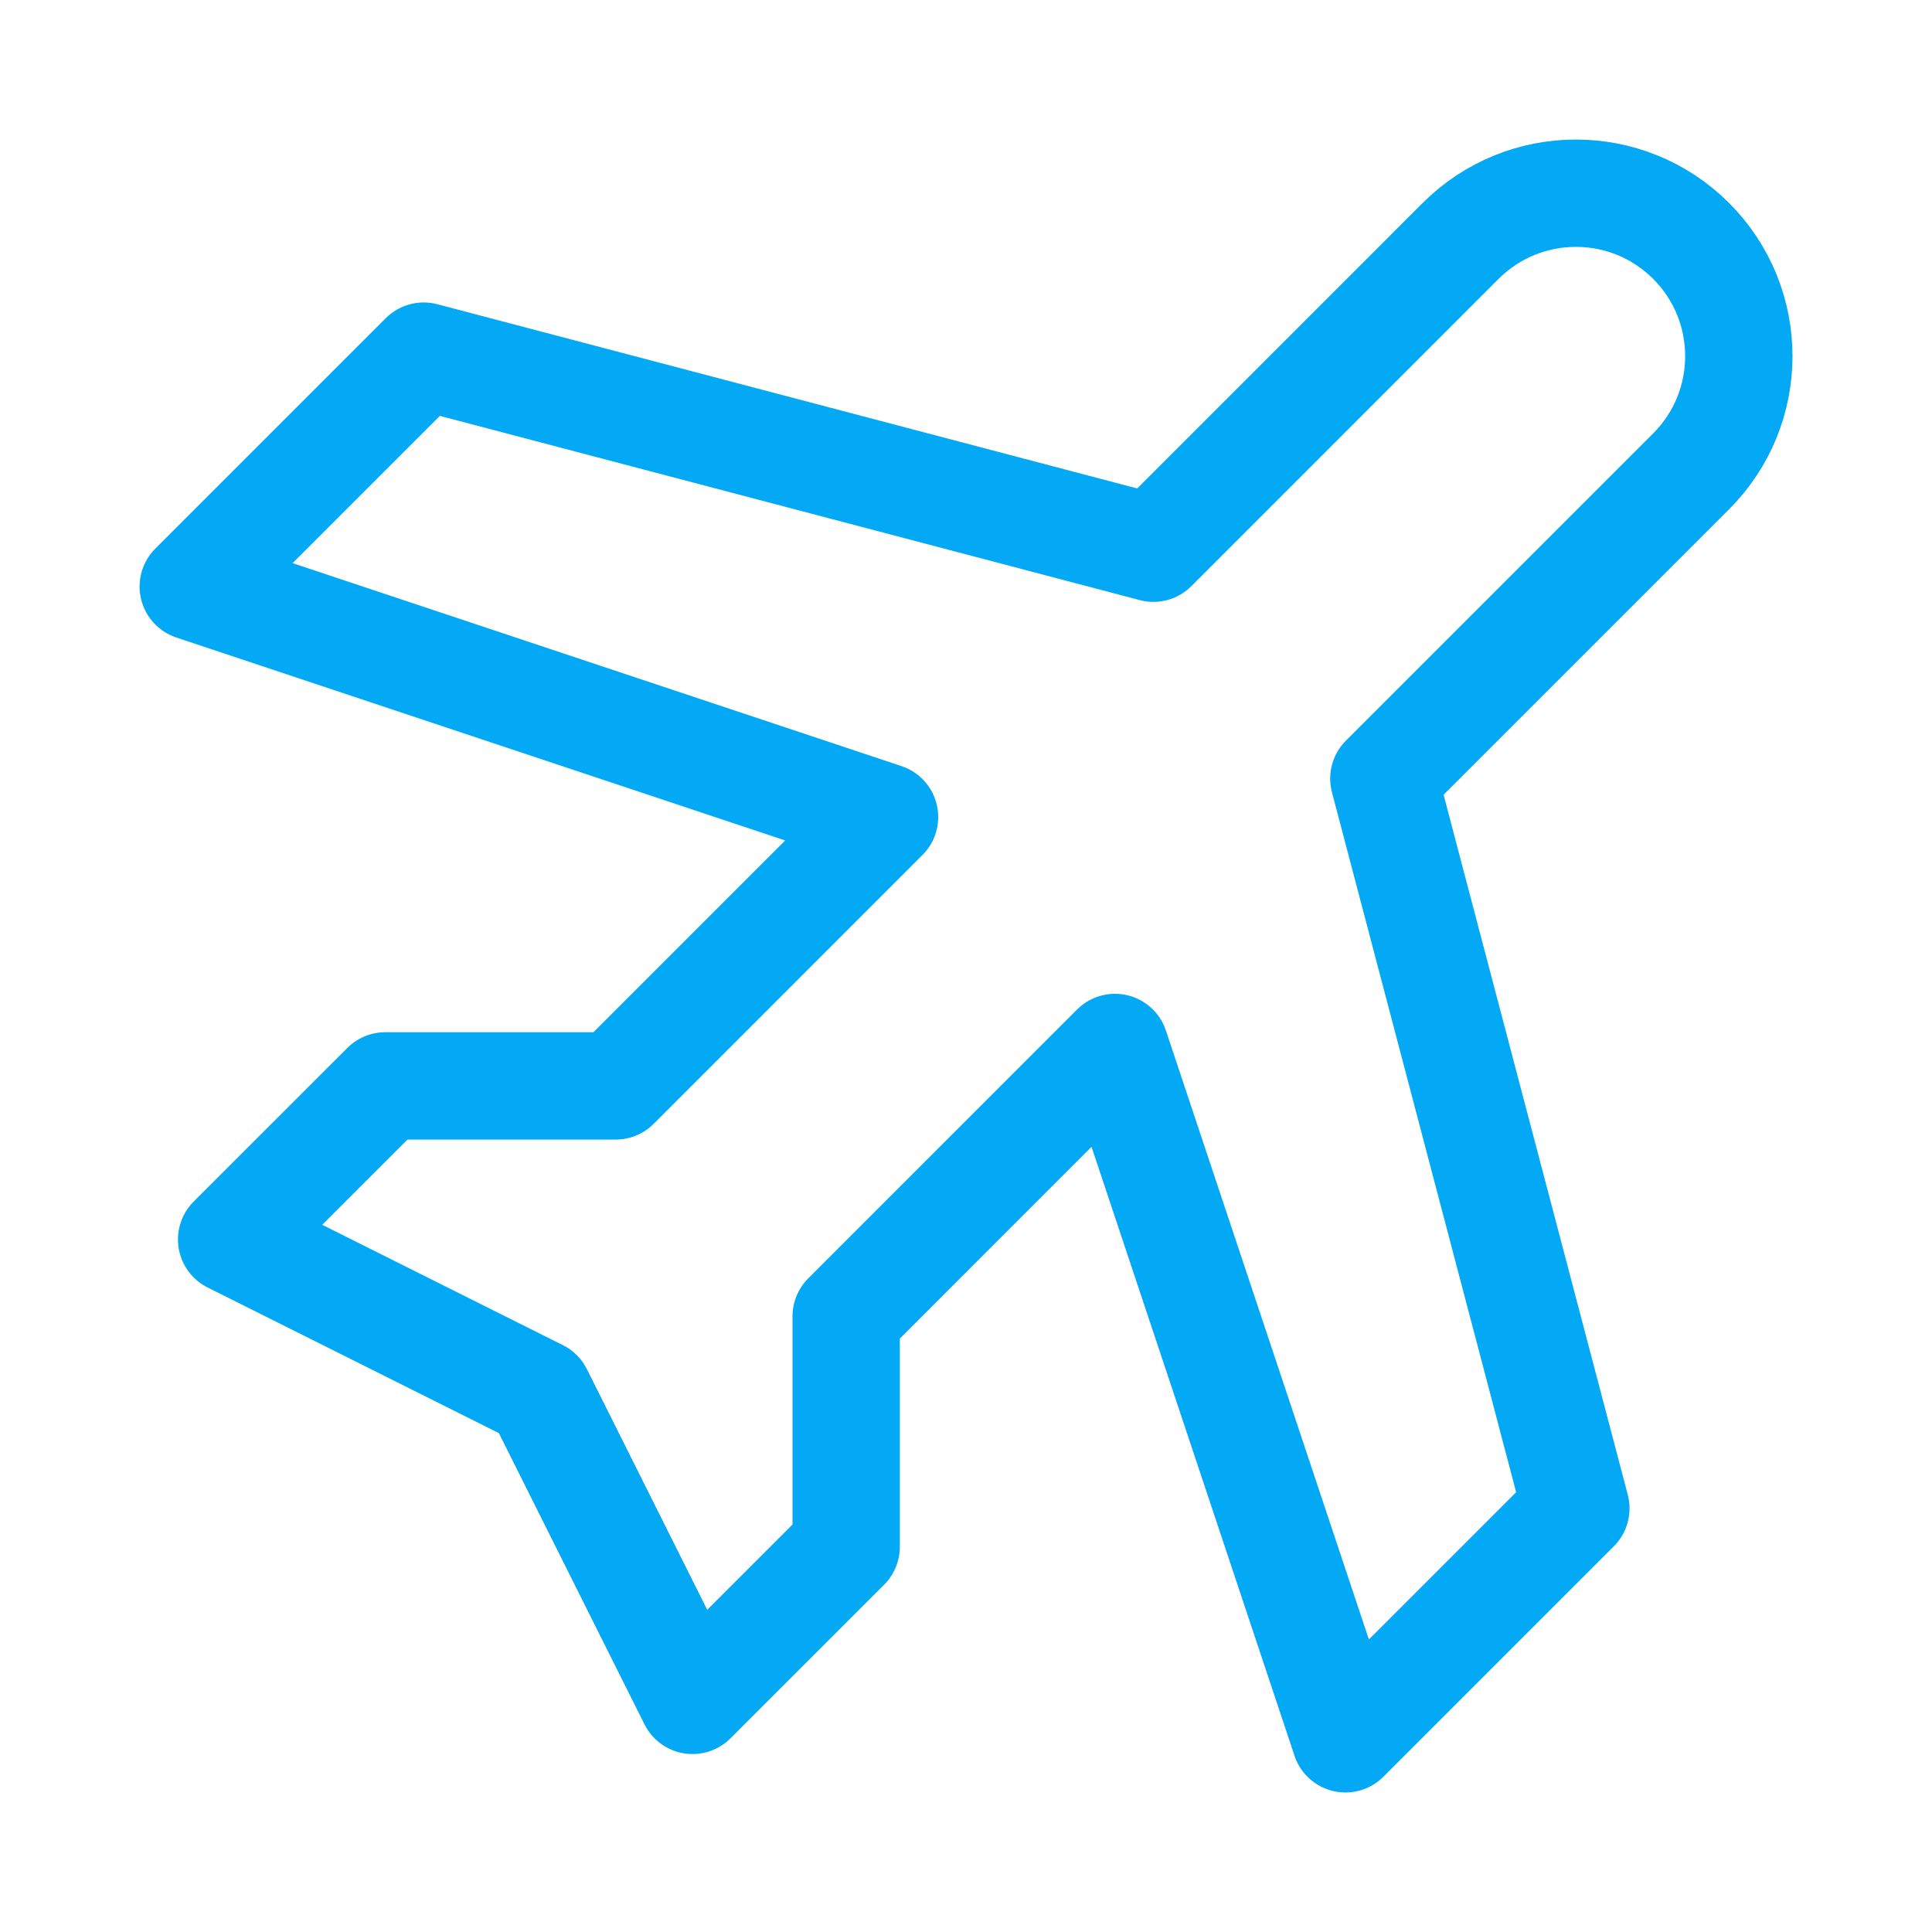
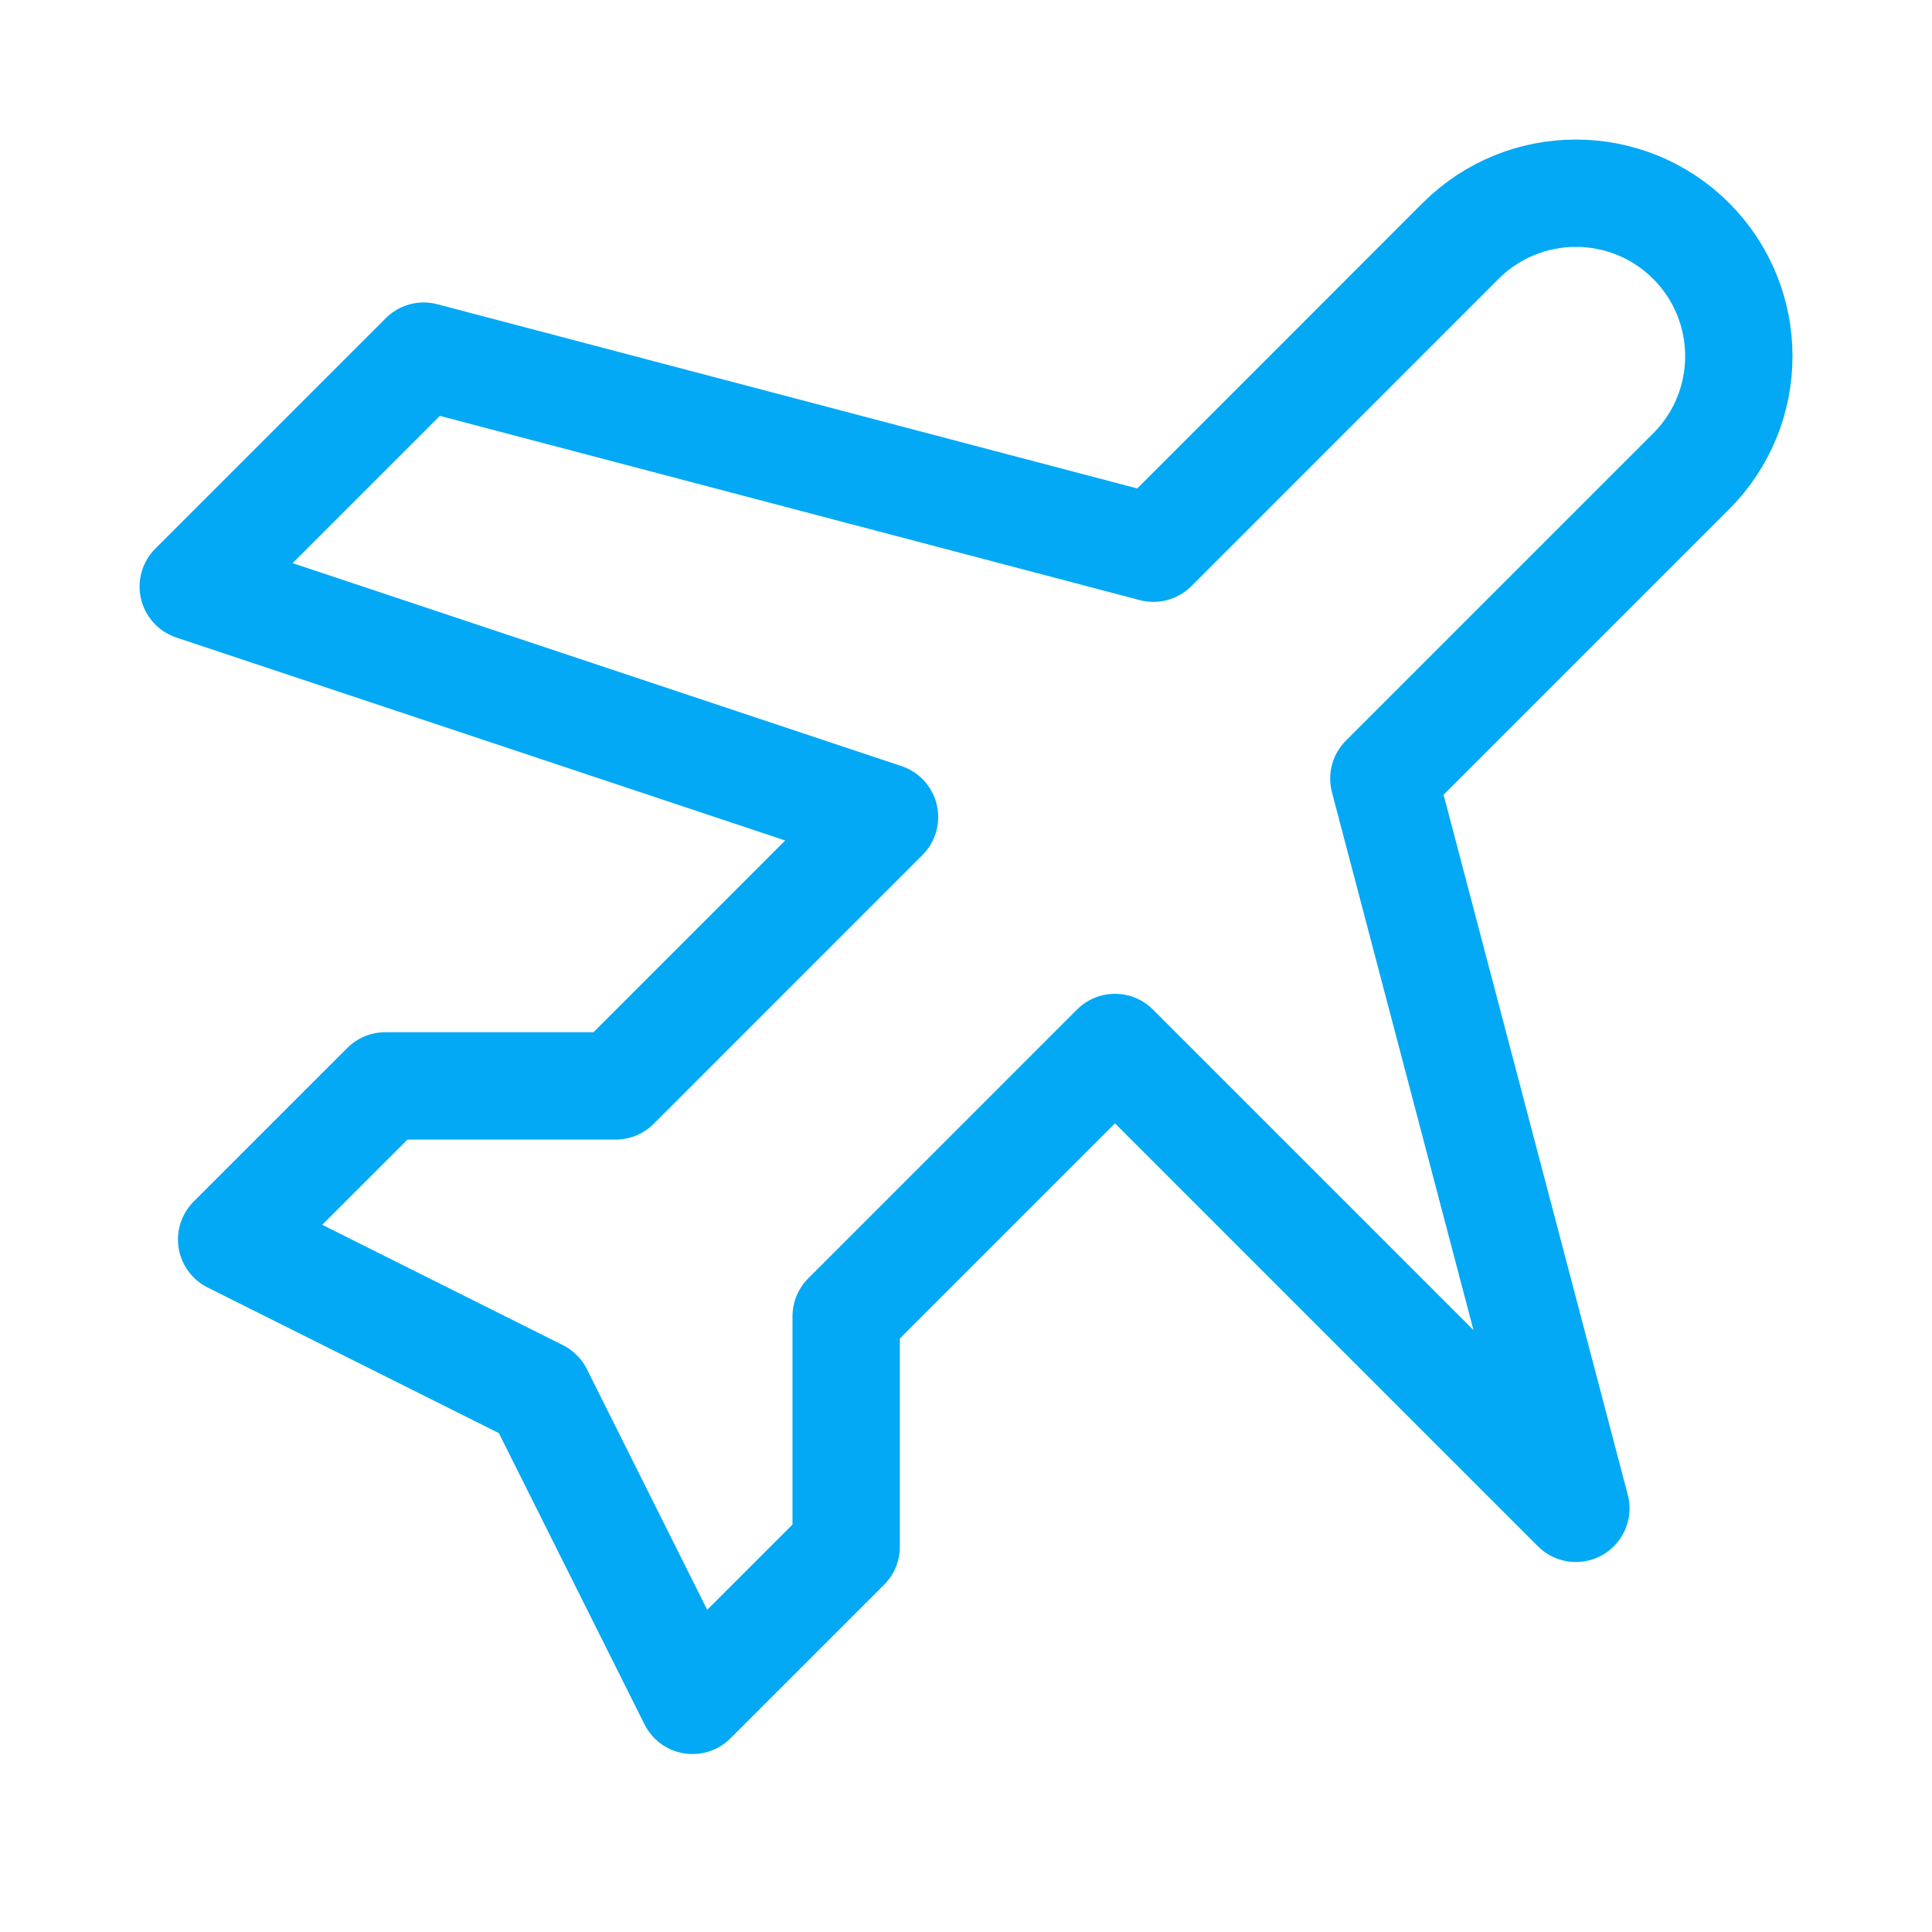
<svg xmlns="http://www.w3.org/2000/svg" width="36" height="36" viewBox="0 0 36 36" fill="none">
-   <path d="M4.316 23.096L10.041 25.959L12.904 31.684L15.767 28.822V24.528L20.776 19.518L25.07 32.4L29.364 28.106L25.786 14.508L31.511 8.783C32.697 7.598 32.697 5.675 31.511 4.489C30.326 3.304 28.403 3.304 27.217 4.489L21.492 10.215L7.895 6.636L3.601 10.93L16.482 15.224L11.473 20.234H7.179L4.316 23.096Z" stroke="#03A9F4" stroke-width="2" stroke-linecap="round" stroke-linejoin="round" />
+   <path d="M4.316 23.096L10.041 25.959L12.904 31.684L15.767 28.822V24.528L20.776 19.518L29.364 28.106L25.786 14.508L31.511 8.783C32.697 7.598 32.697 5.675 31.511 4.489C30.326 3.304 28.403 3.304 27.217 4.489L21.492 10.215L7.895 6.636L3.601 10.93L16.482 15.224L11.473 20.234H7.179L4.316 23.096Z" stroke="#03A9F4" stroke-width="2" stroke-linecap="round" stroke-linejoin="round" />
</svg>